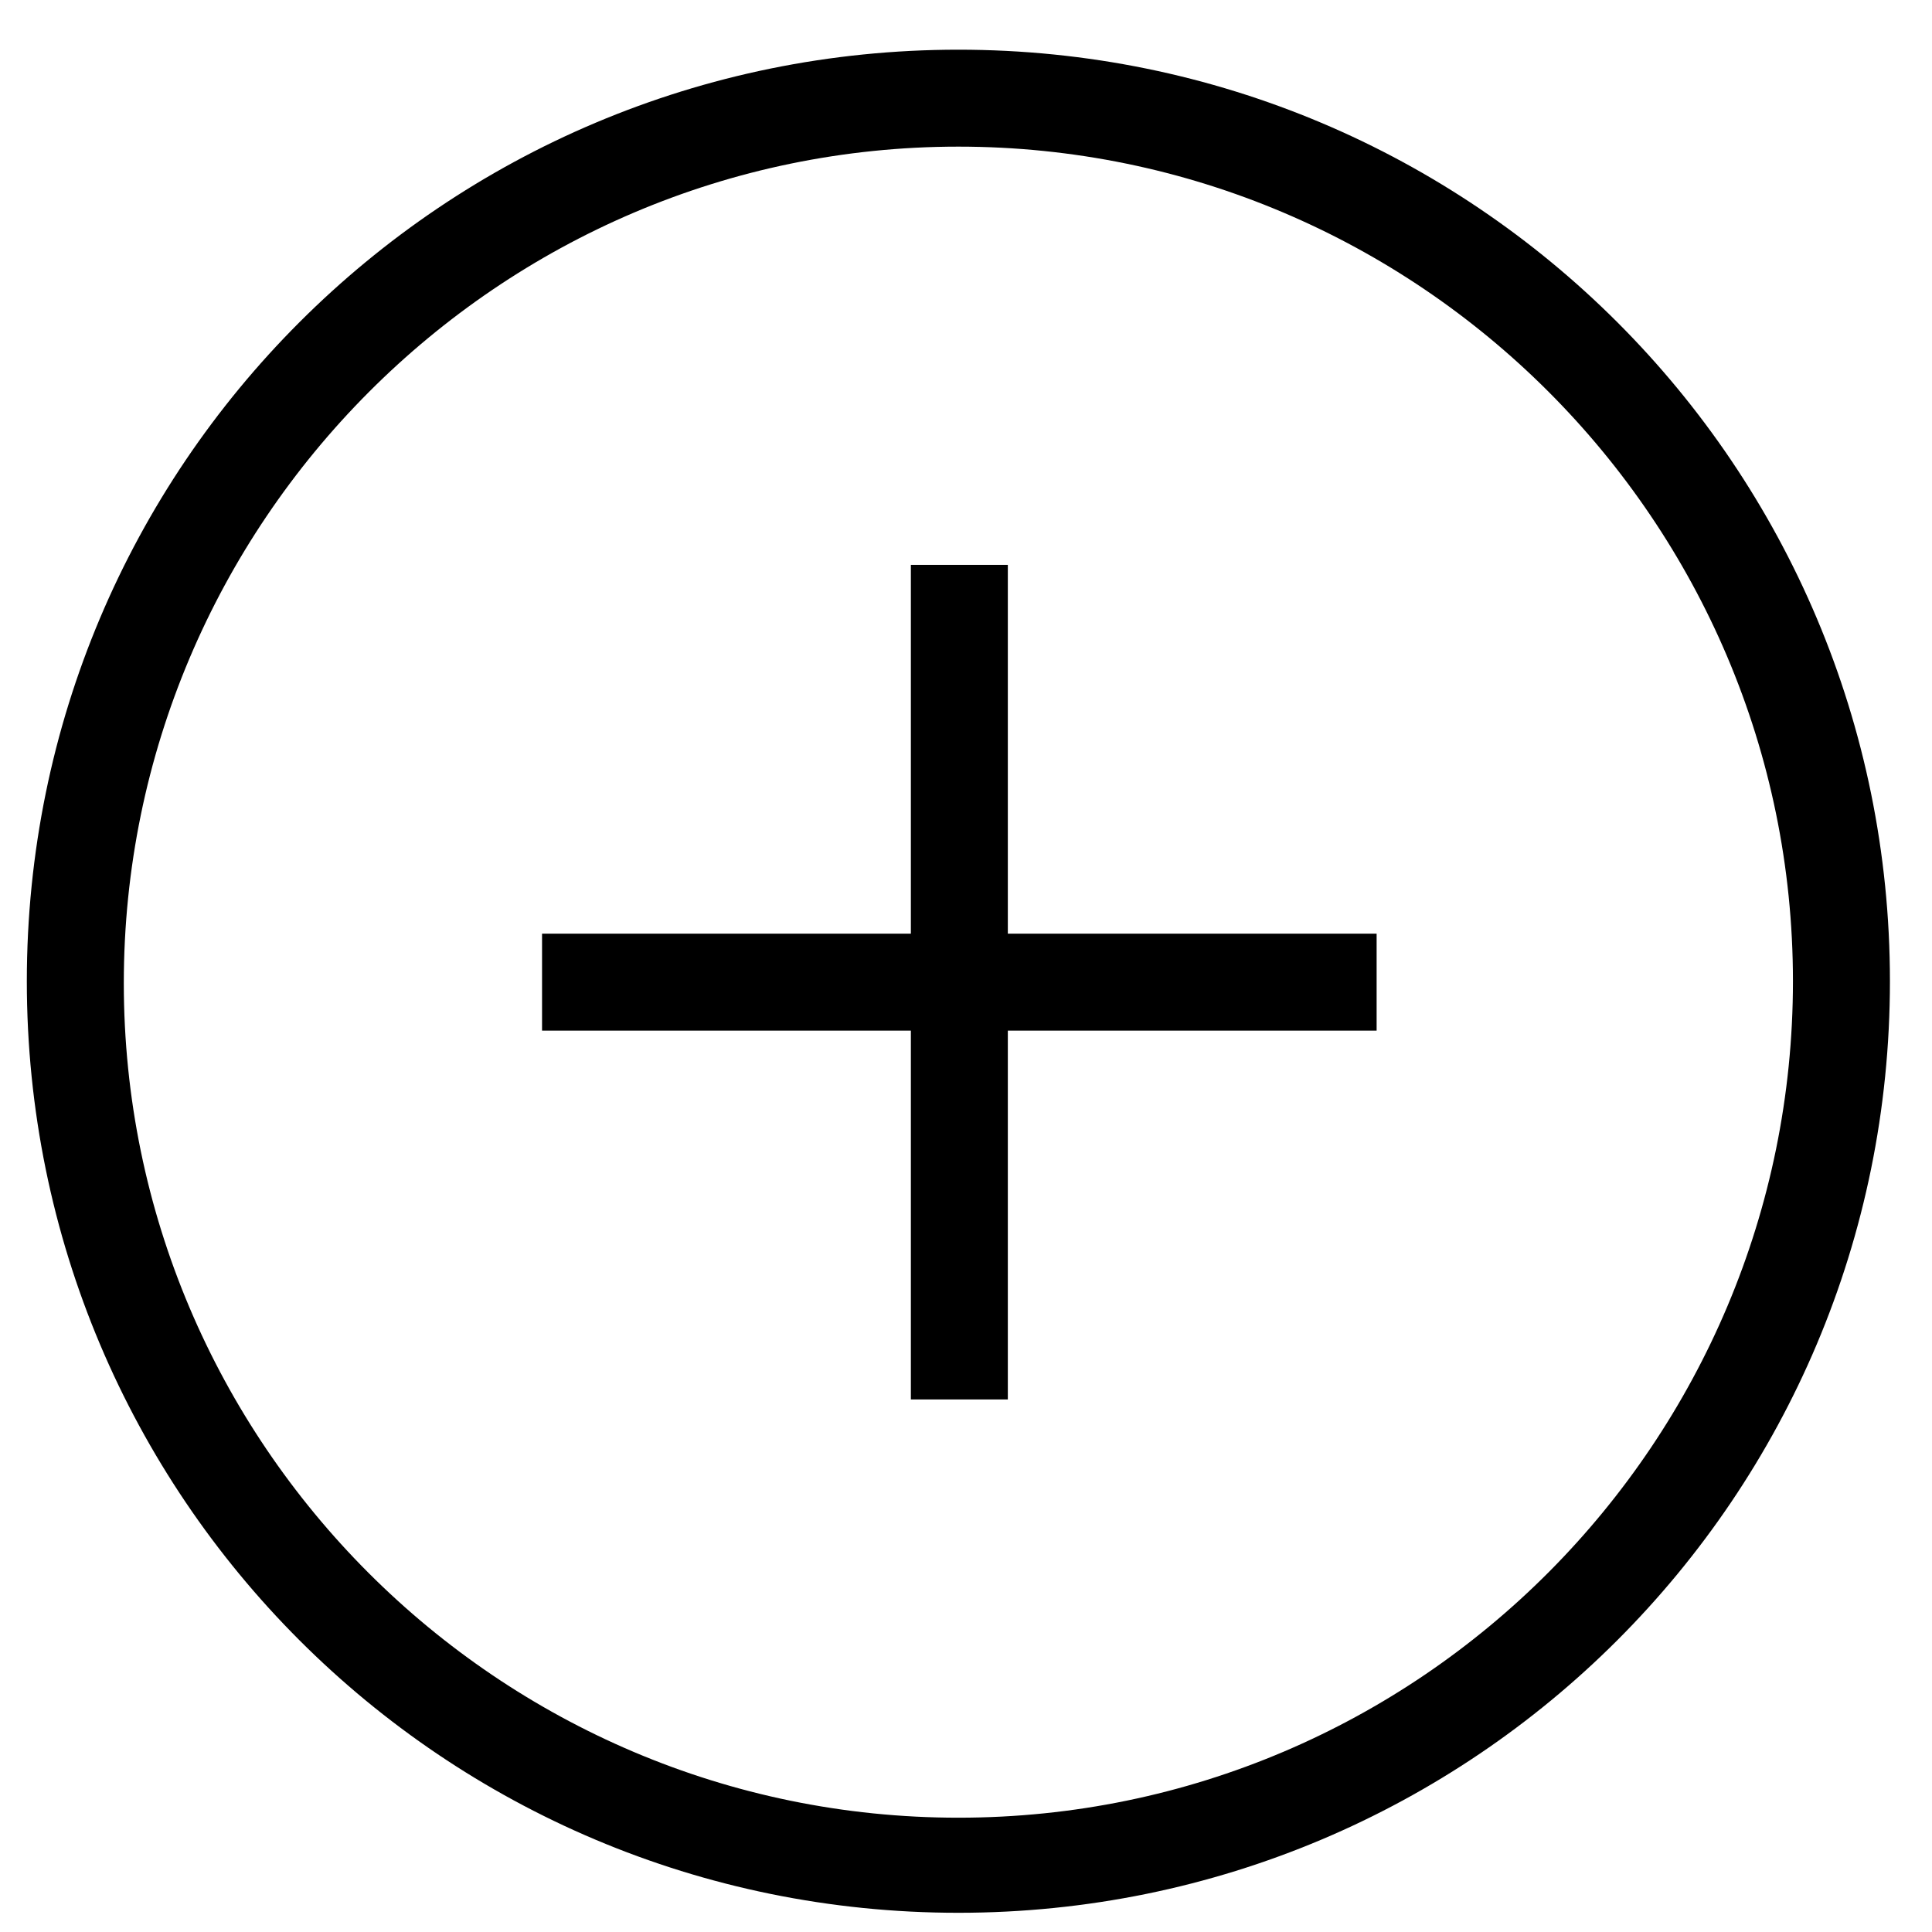
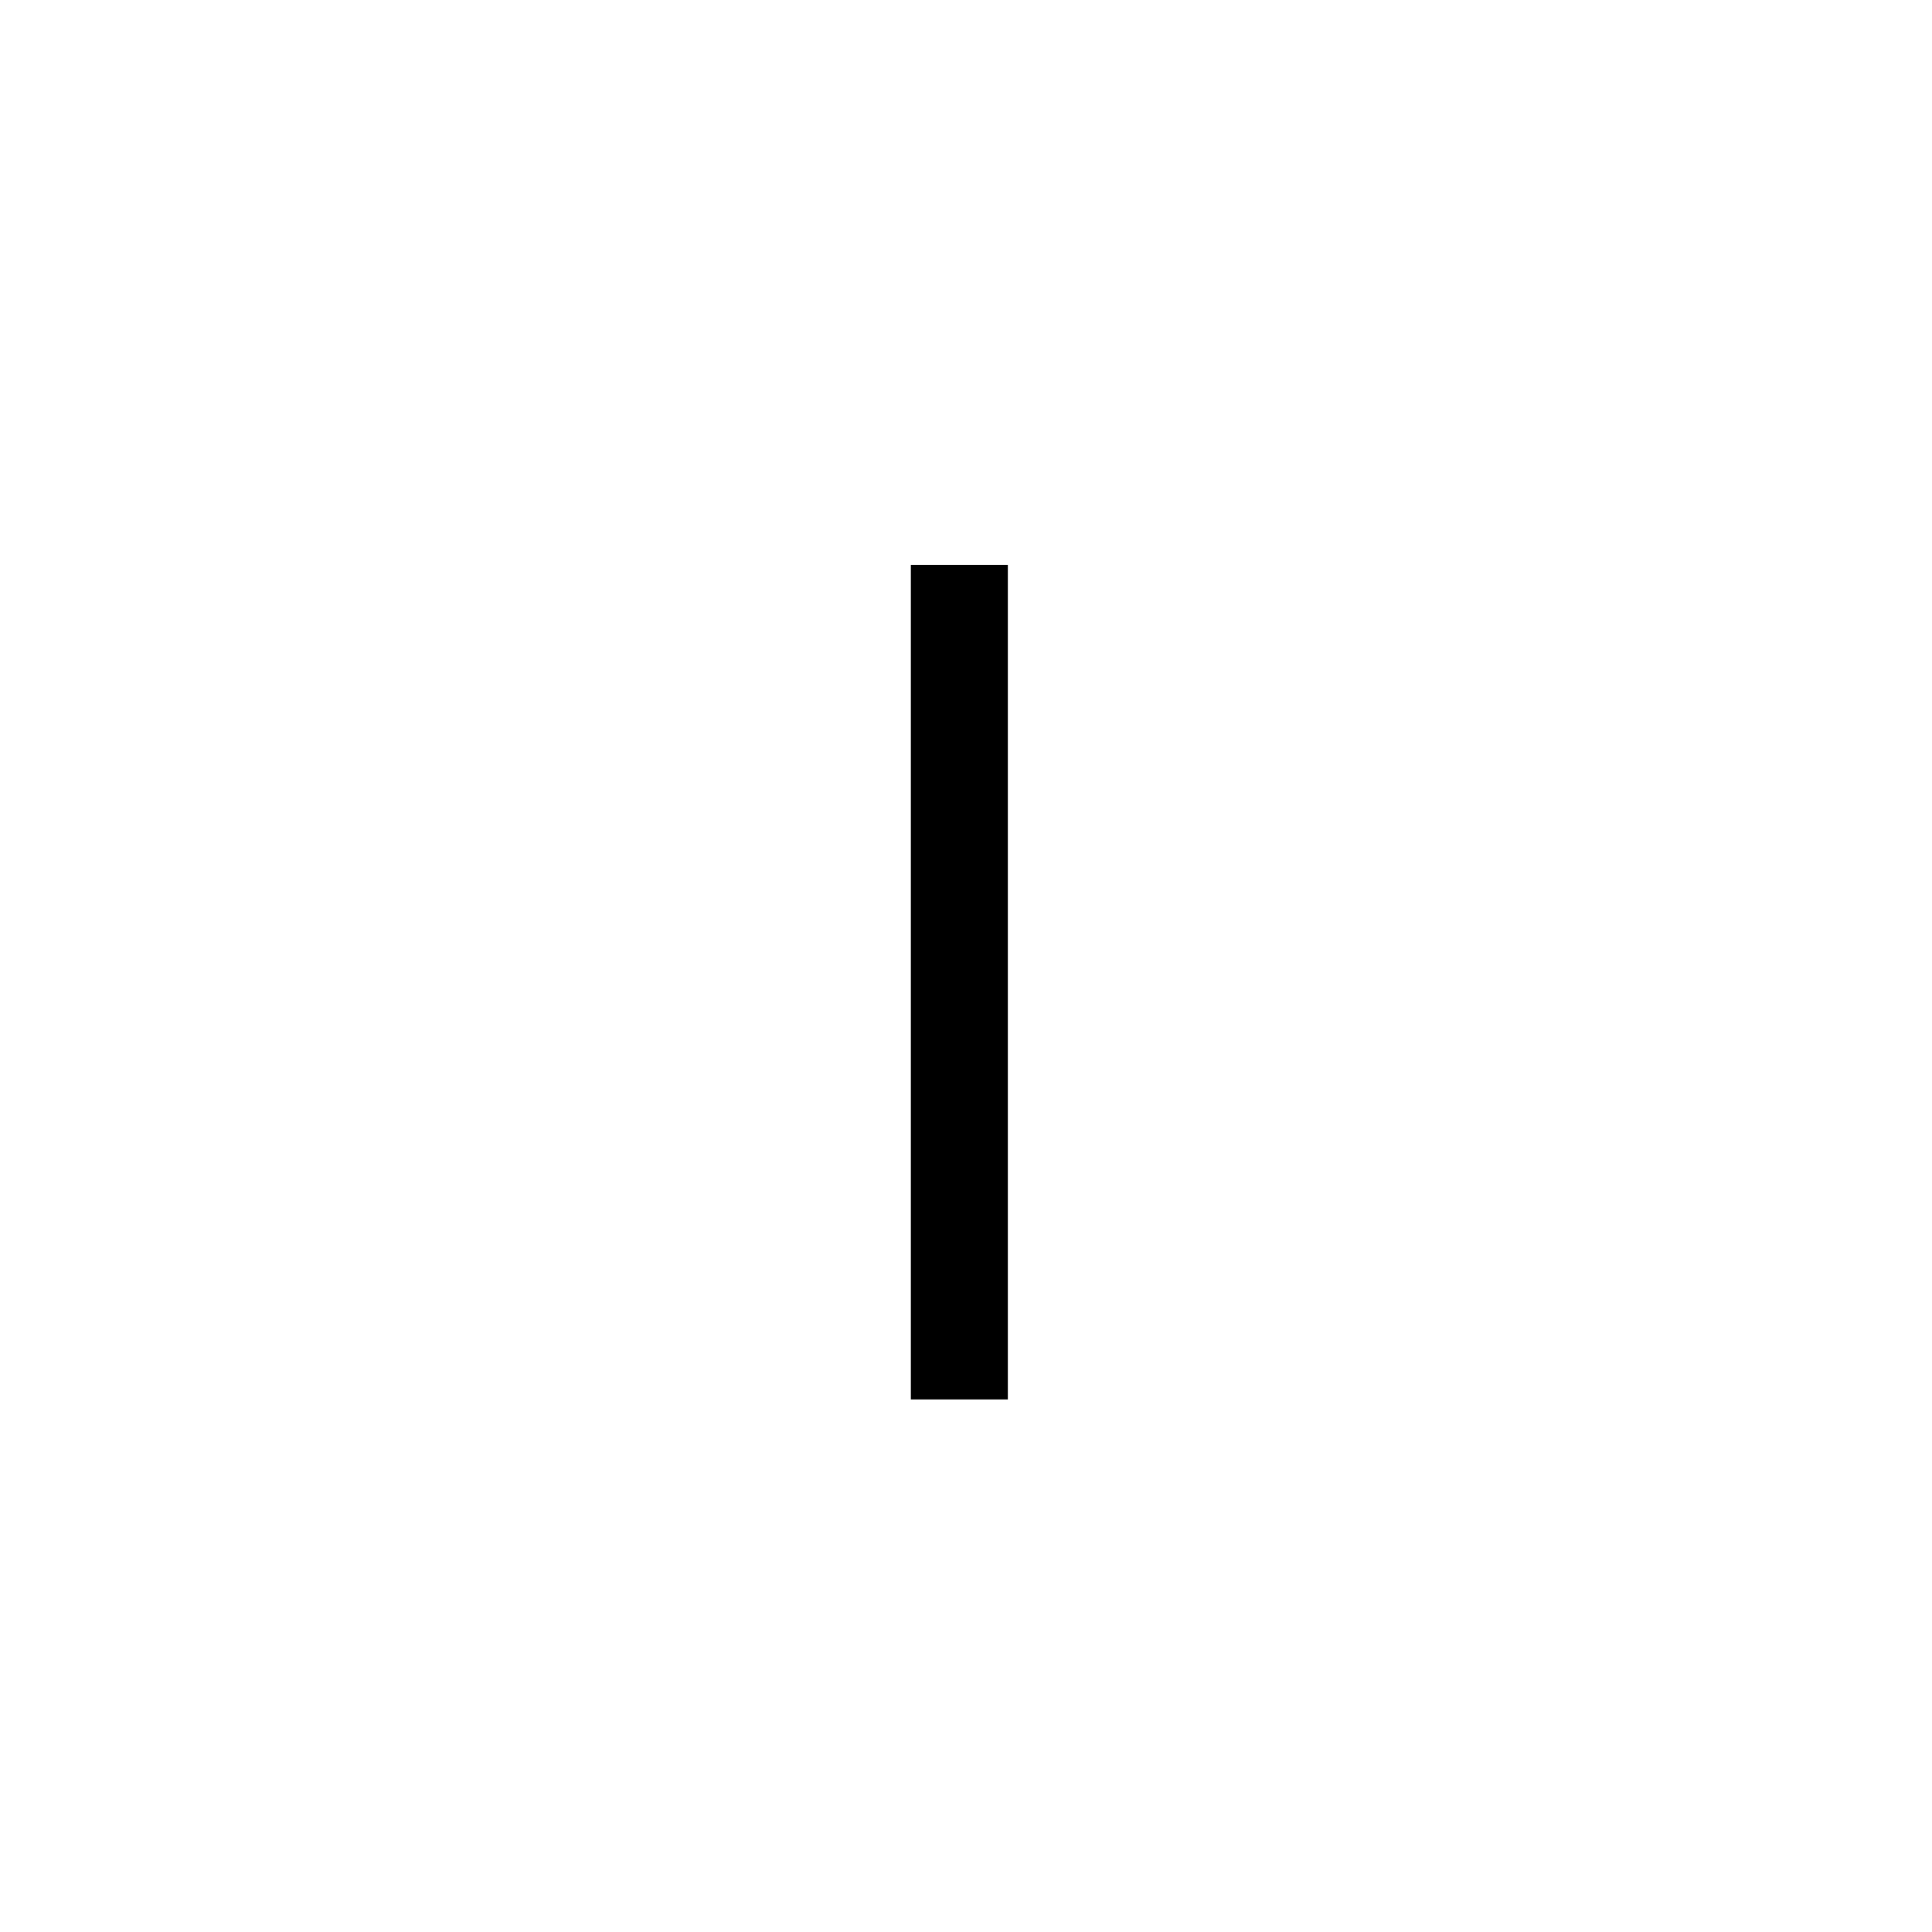
<svg xmlns="http://www.w3.org/2000/svg" fill="#000000" width="800px" height="800px" version="1.1" viewBox="144 144 512 512">
  <g>
-     <path d="m397.98 182.86c121.92 0 221.17 99.25 221.17 221.17s-98.746 221.68-221.17 221.68c-121.92 0-221.17-99.25-221.17-221.17 0-121.93 99.25-221.68 221.17-221.68m0-25.691c-136.53 0-246.87 110.34-246.87 246.87s110.34 246.87 246.87 246.87 246.87-110.34 246.87-246.87c0-136.54-110.34-246.87-246.87-246.87z" />
-     <path d="m287.65 391.43h221.17v25.695h-221.17z" />
    <path d="m385.39 293.7h25.695v221.17h-25.695z" />
  </g>
</svg>